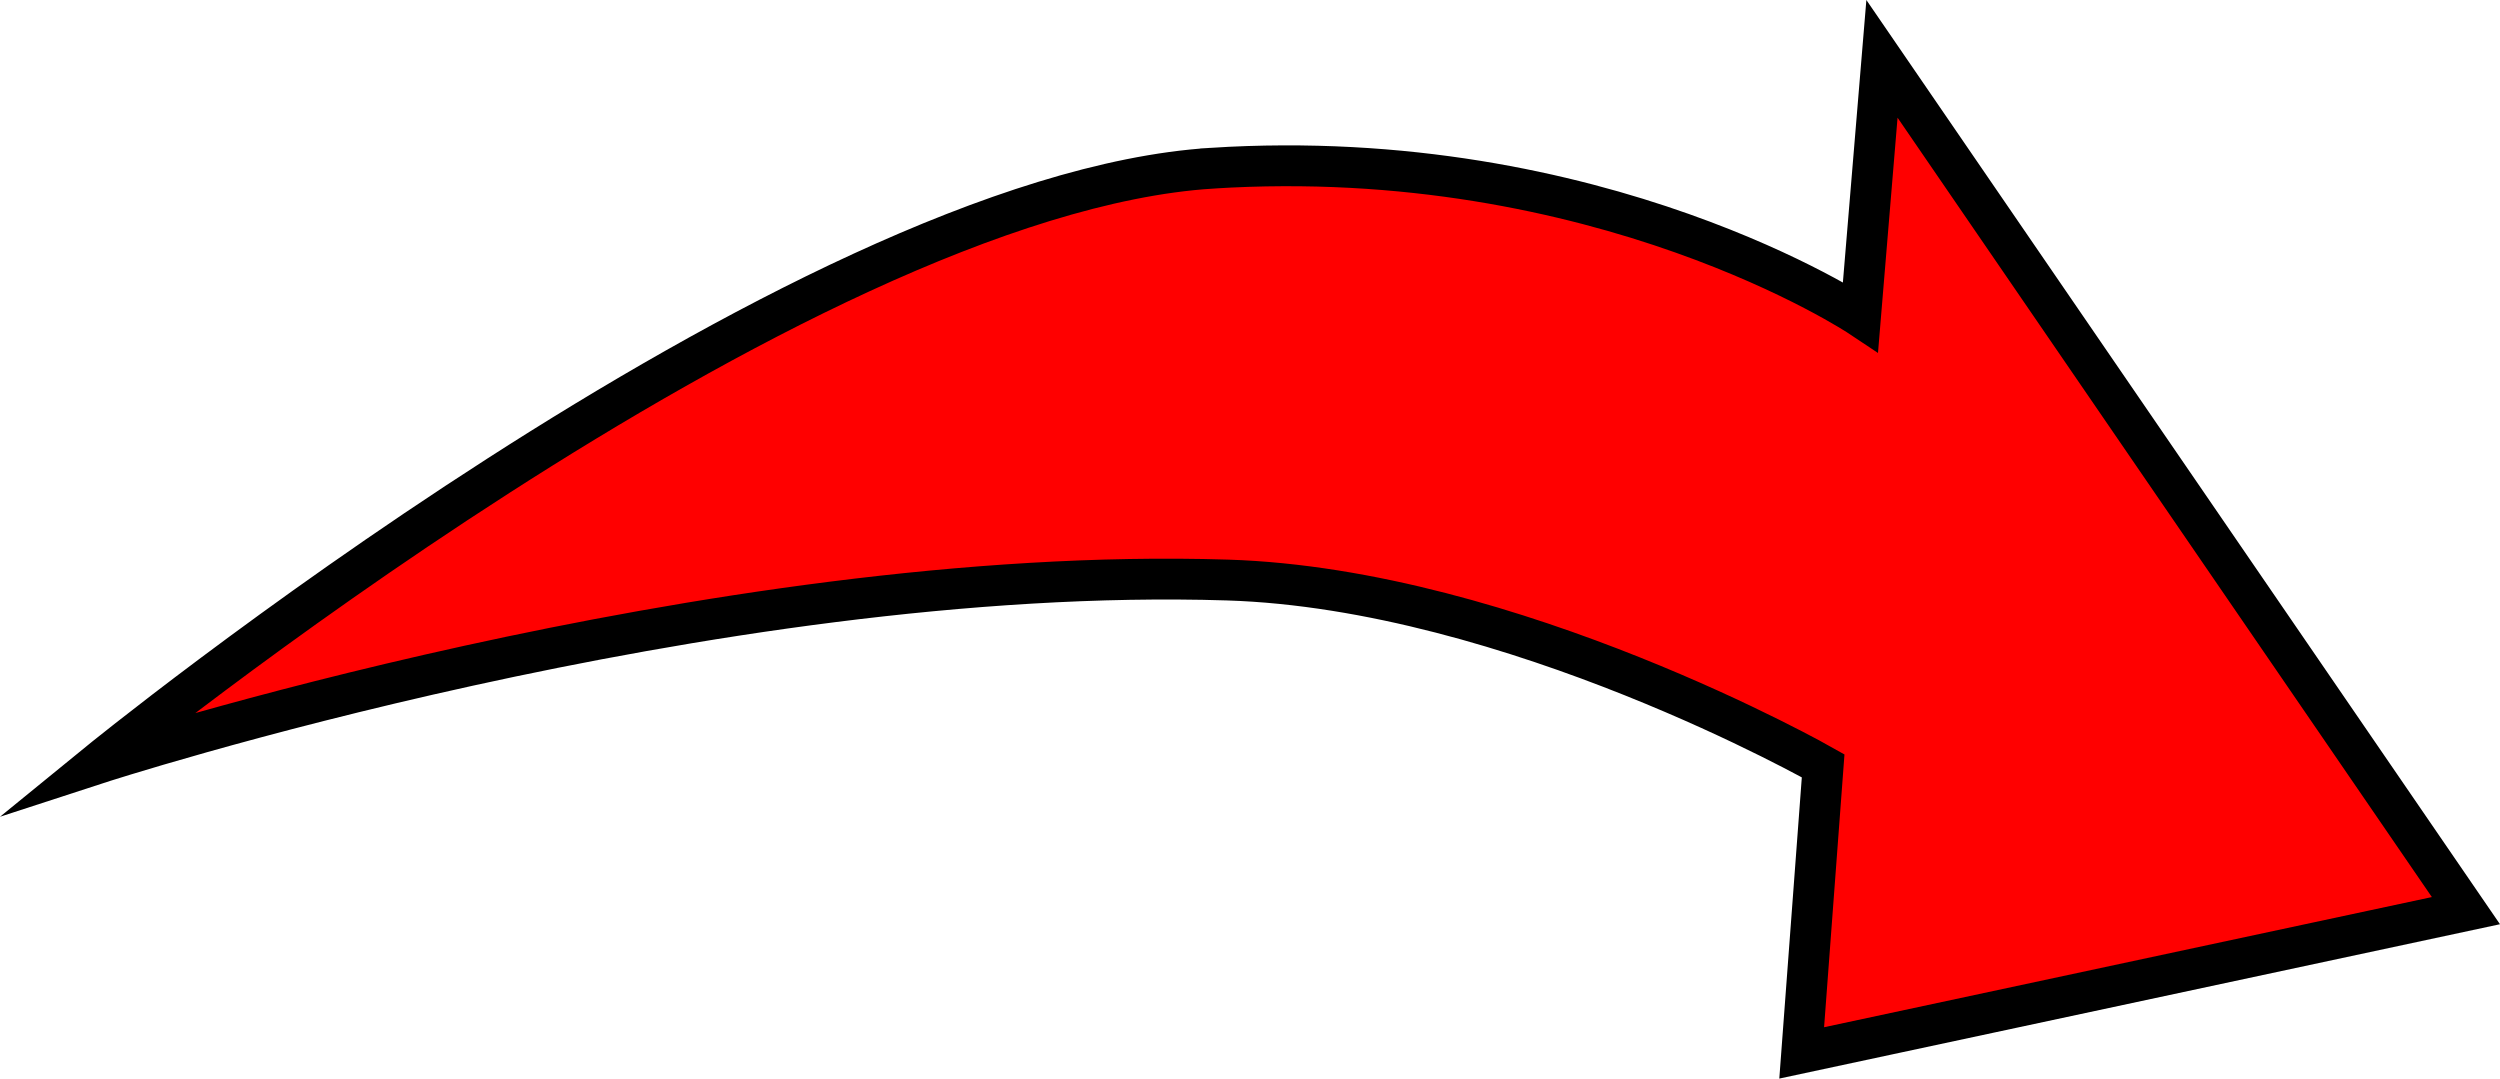
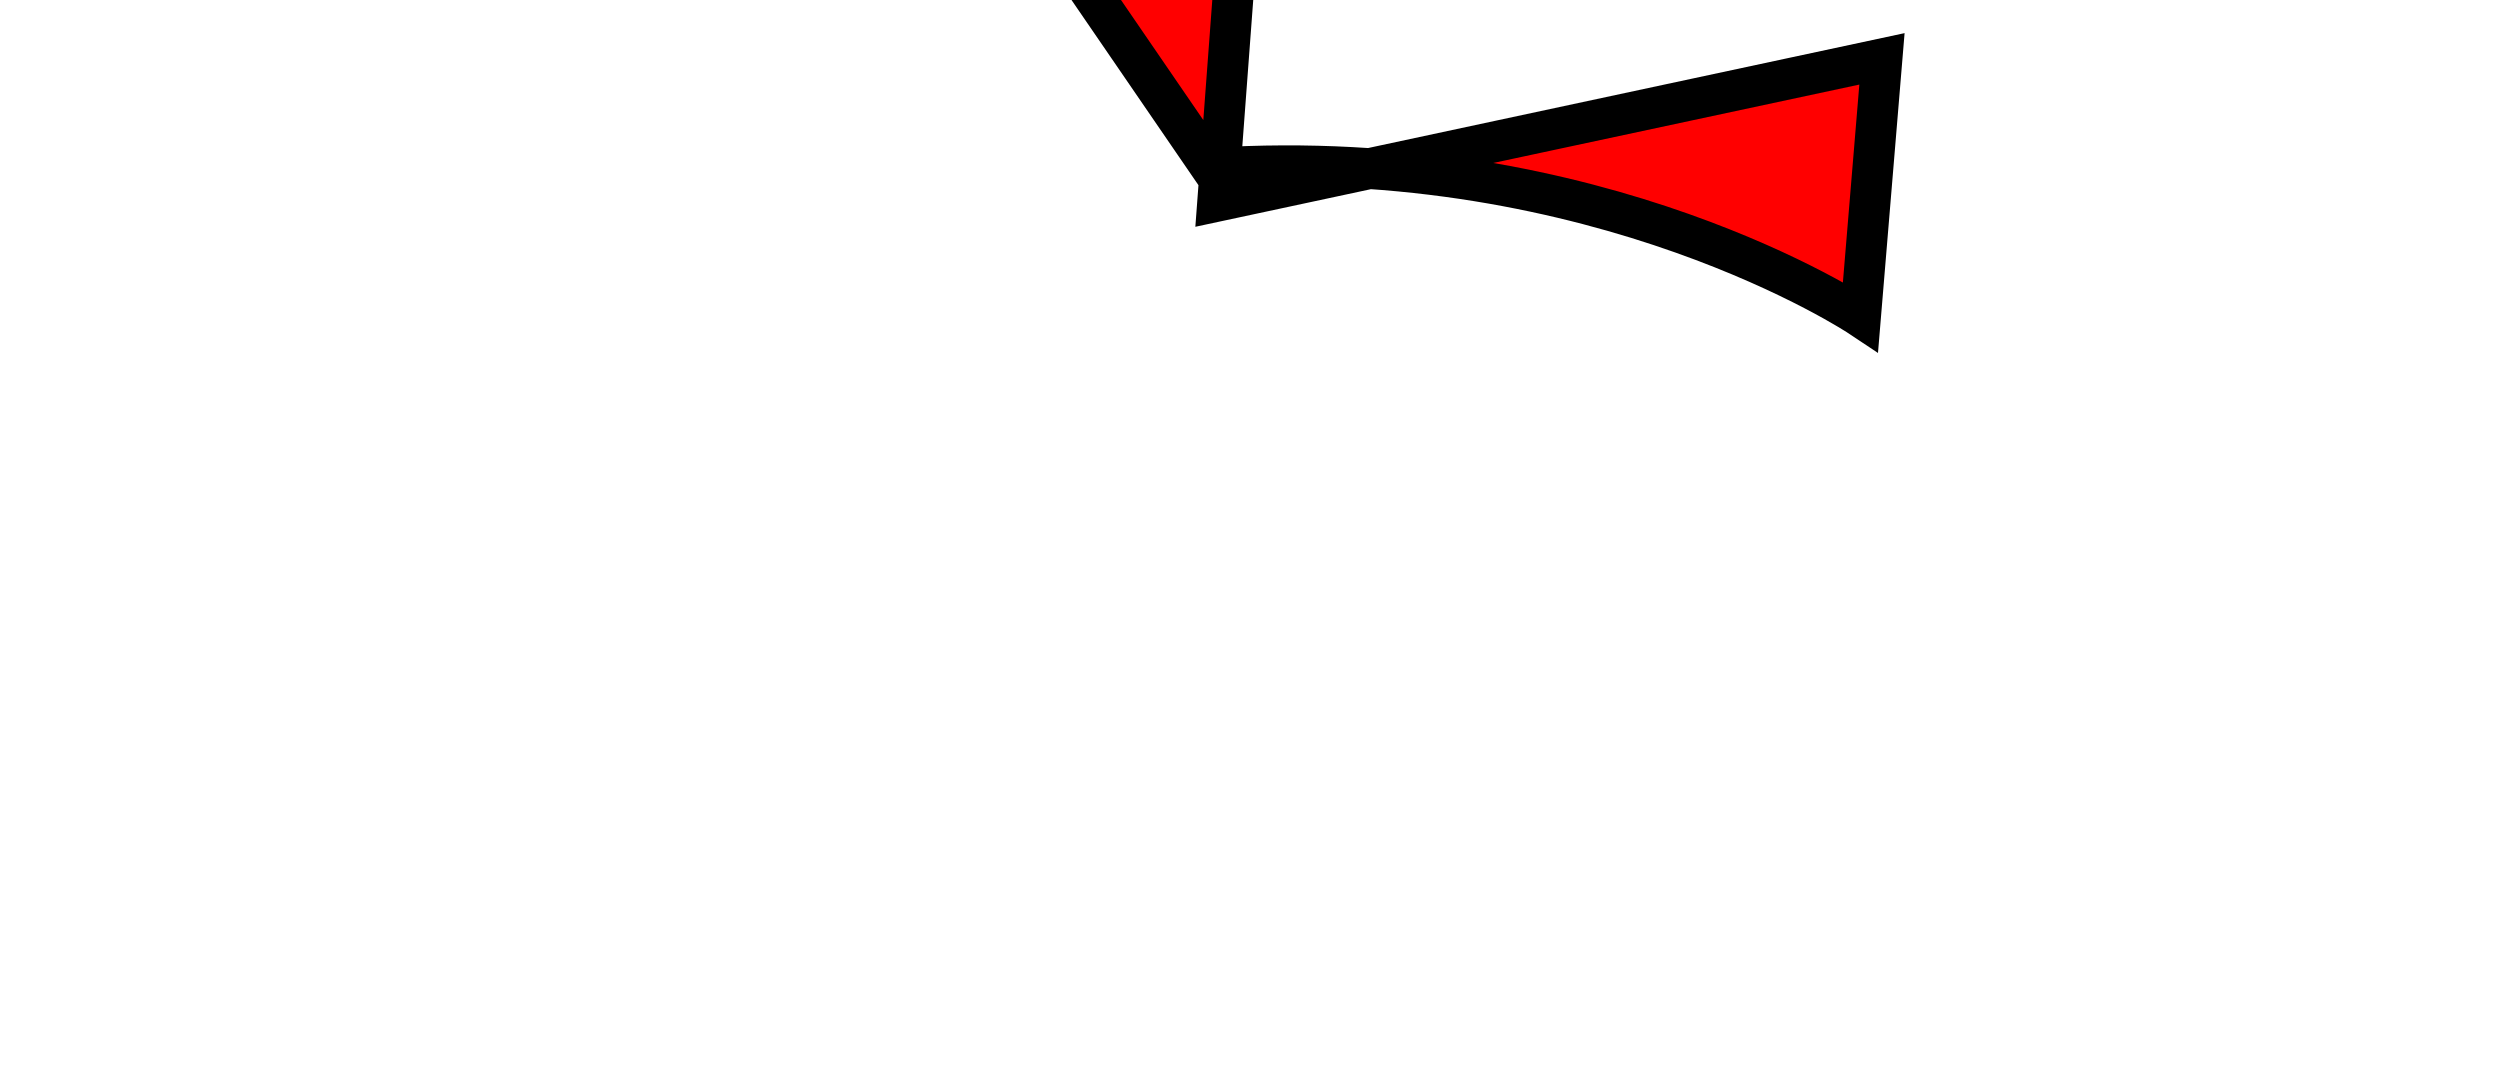
<svg xmlns="http://www.w3.org/2000/svg" version="1.1" width="214.309" height="92.459" viewBox="0,0,214.309,92.459">
  <g transform="translate(-130.125,-132.349)">
    <g data-paper-data="{&quot;isPaintingLayer&quot;:true}" fill="#ff0000" fill-rule="nonzero" stroke="#000000" stroke-width="3.5" stroke-linecap="butt" stroke-linejoin="miter" stroke-miterlimit="10" stroke-dasharray="" stroke-dashoffset="0" style="mix-blend-mode: normal">
-       <path d="M233.986,146.769c33.354,-2.125 55.629,12.735 55.629,12.735l1.839,-22.11l50.059,73.019l-56.94,12.195l1.839,-24.61c0,0 -26.64,-15.162 -51.073,-15.927c-44.286,-1.387 -96.853,15.73 -96.853,15.73c0,0 59.76,-48.754 95.499,-51.031z" />
+       <path d="M233.986,146.769c33.354,-2.125 55.629,12.735 55.629,12.735l1.839,-22.11l-56.94,12.195l1.839,-24.61c0,0 -26.64,-15.162 -51.073,-15.927c-44.286,-1.387 -96.853,15.73 -96.853,15.73c0,0 59.76,-48.754 95.499,-51.031z" />
    </g>
  </g>
</svg>